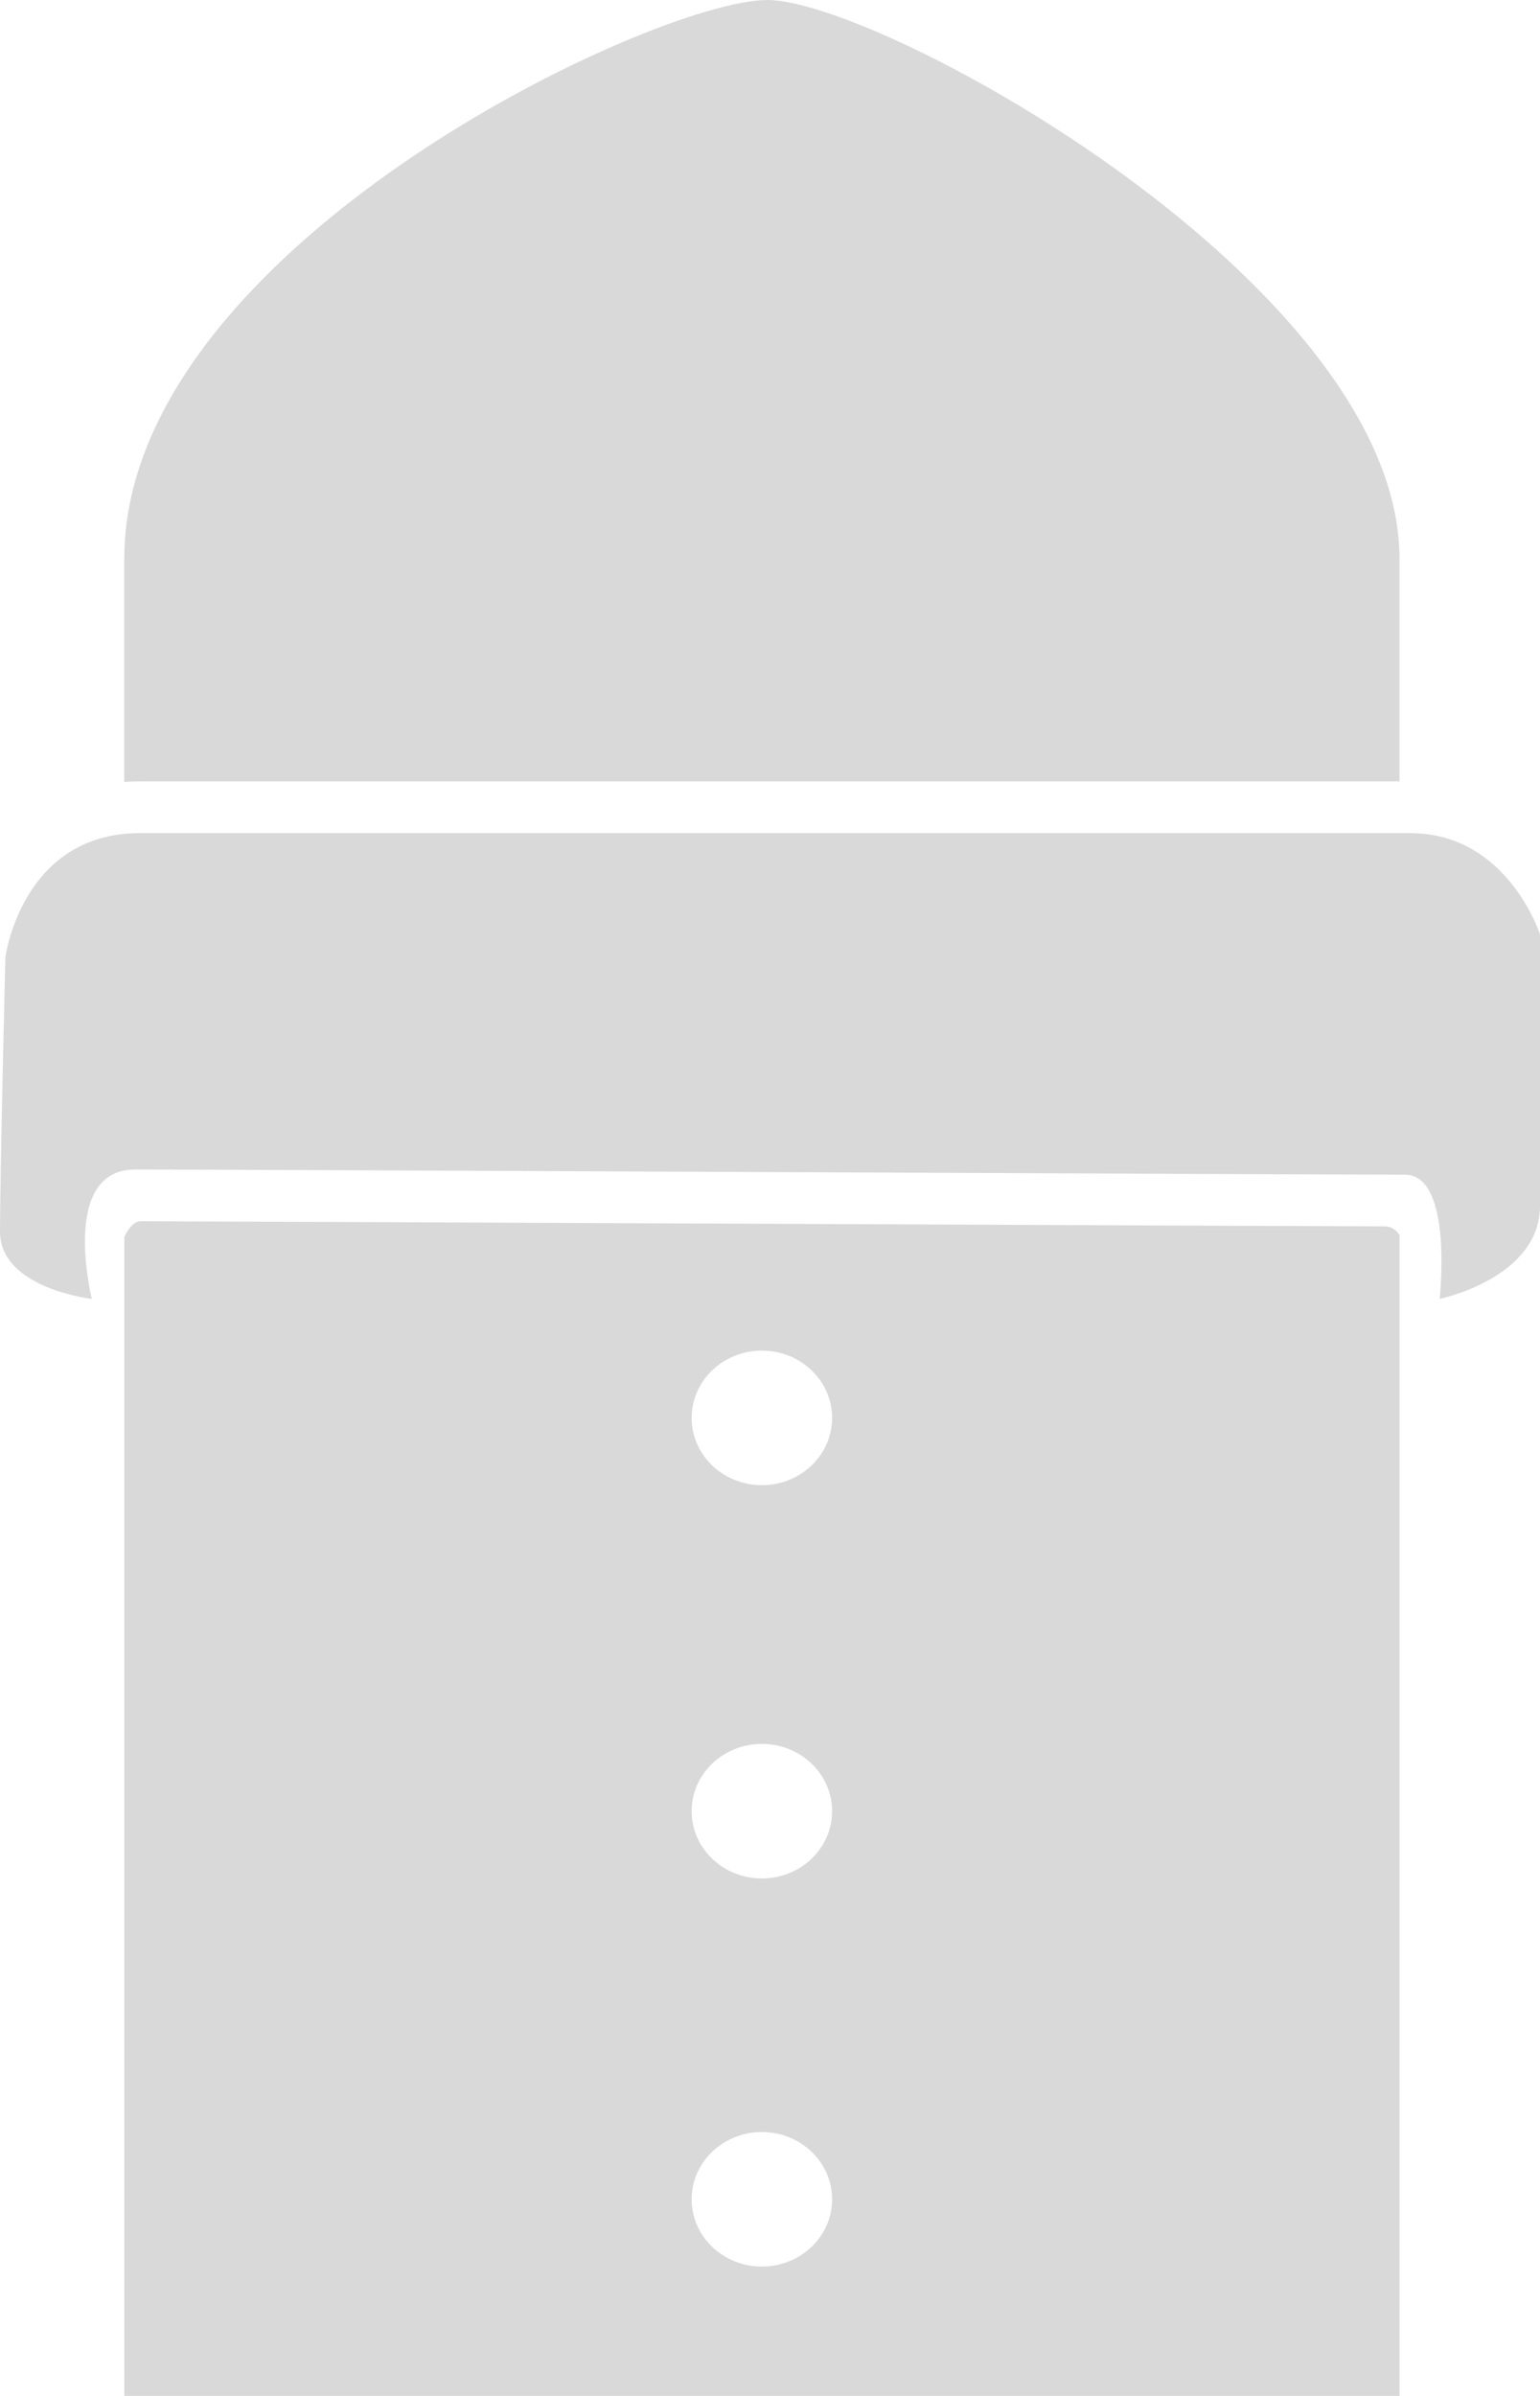
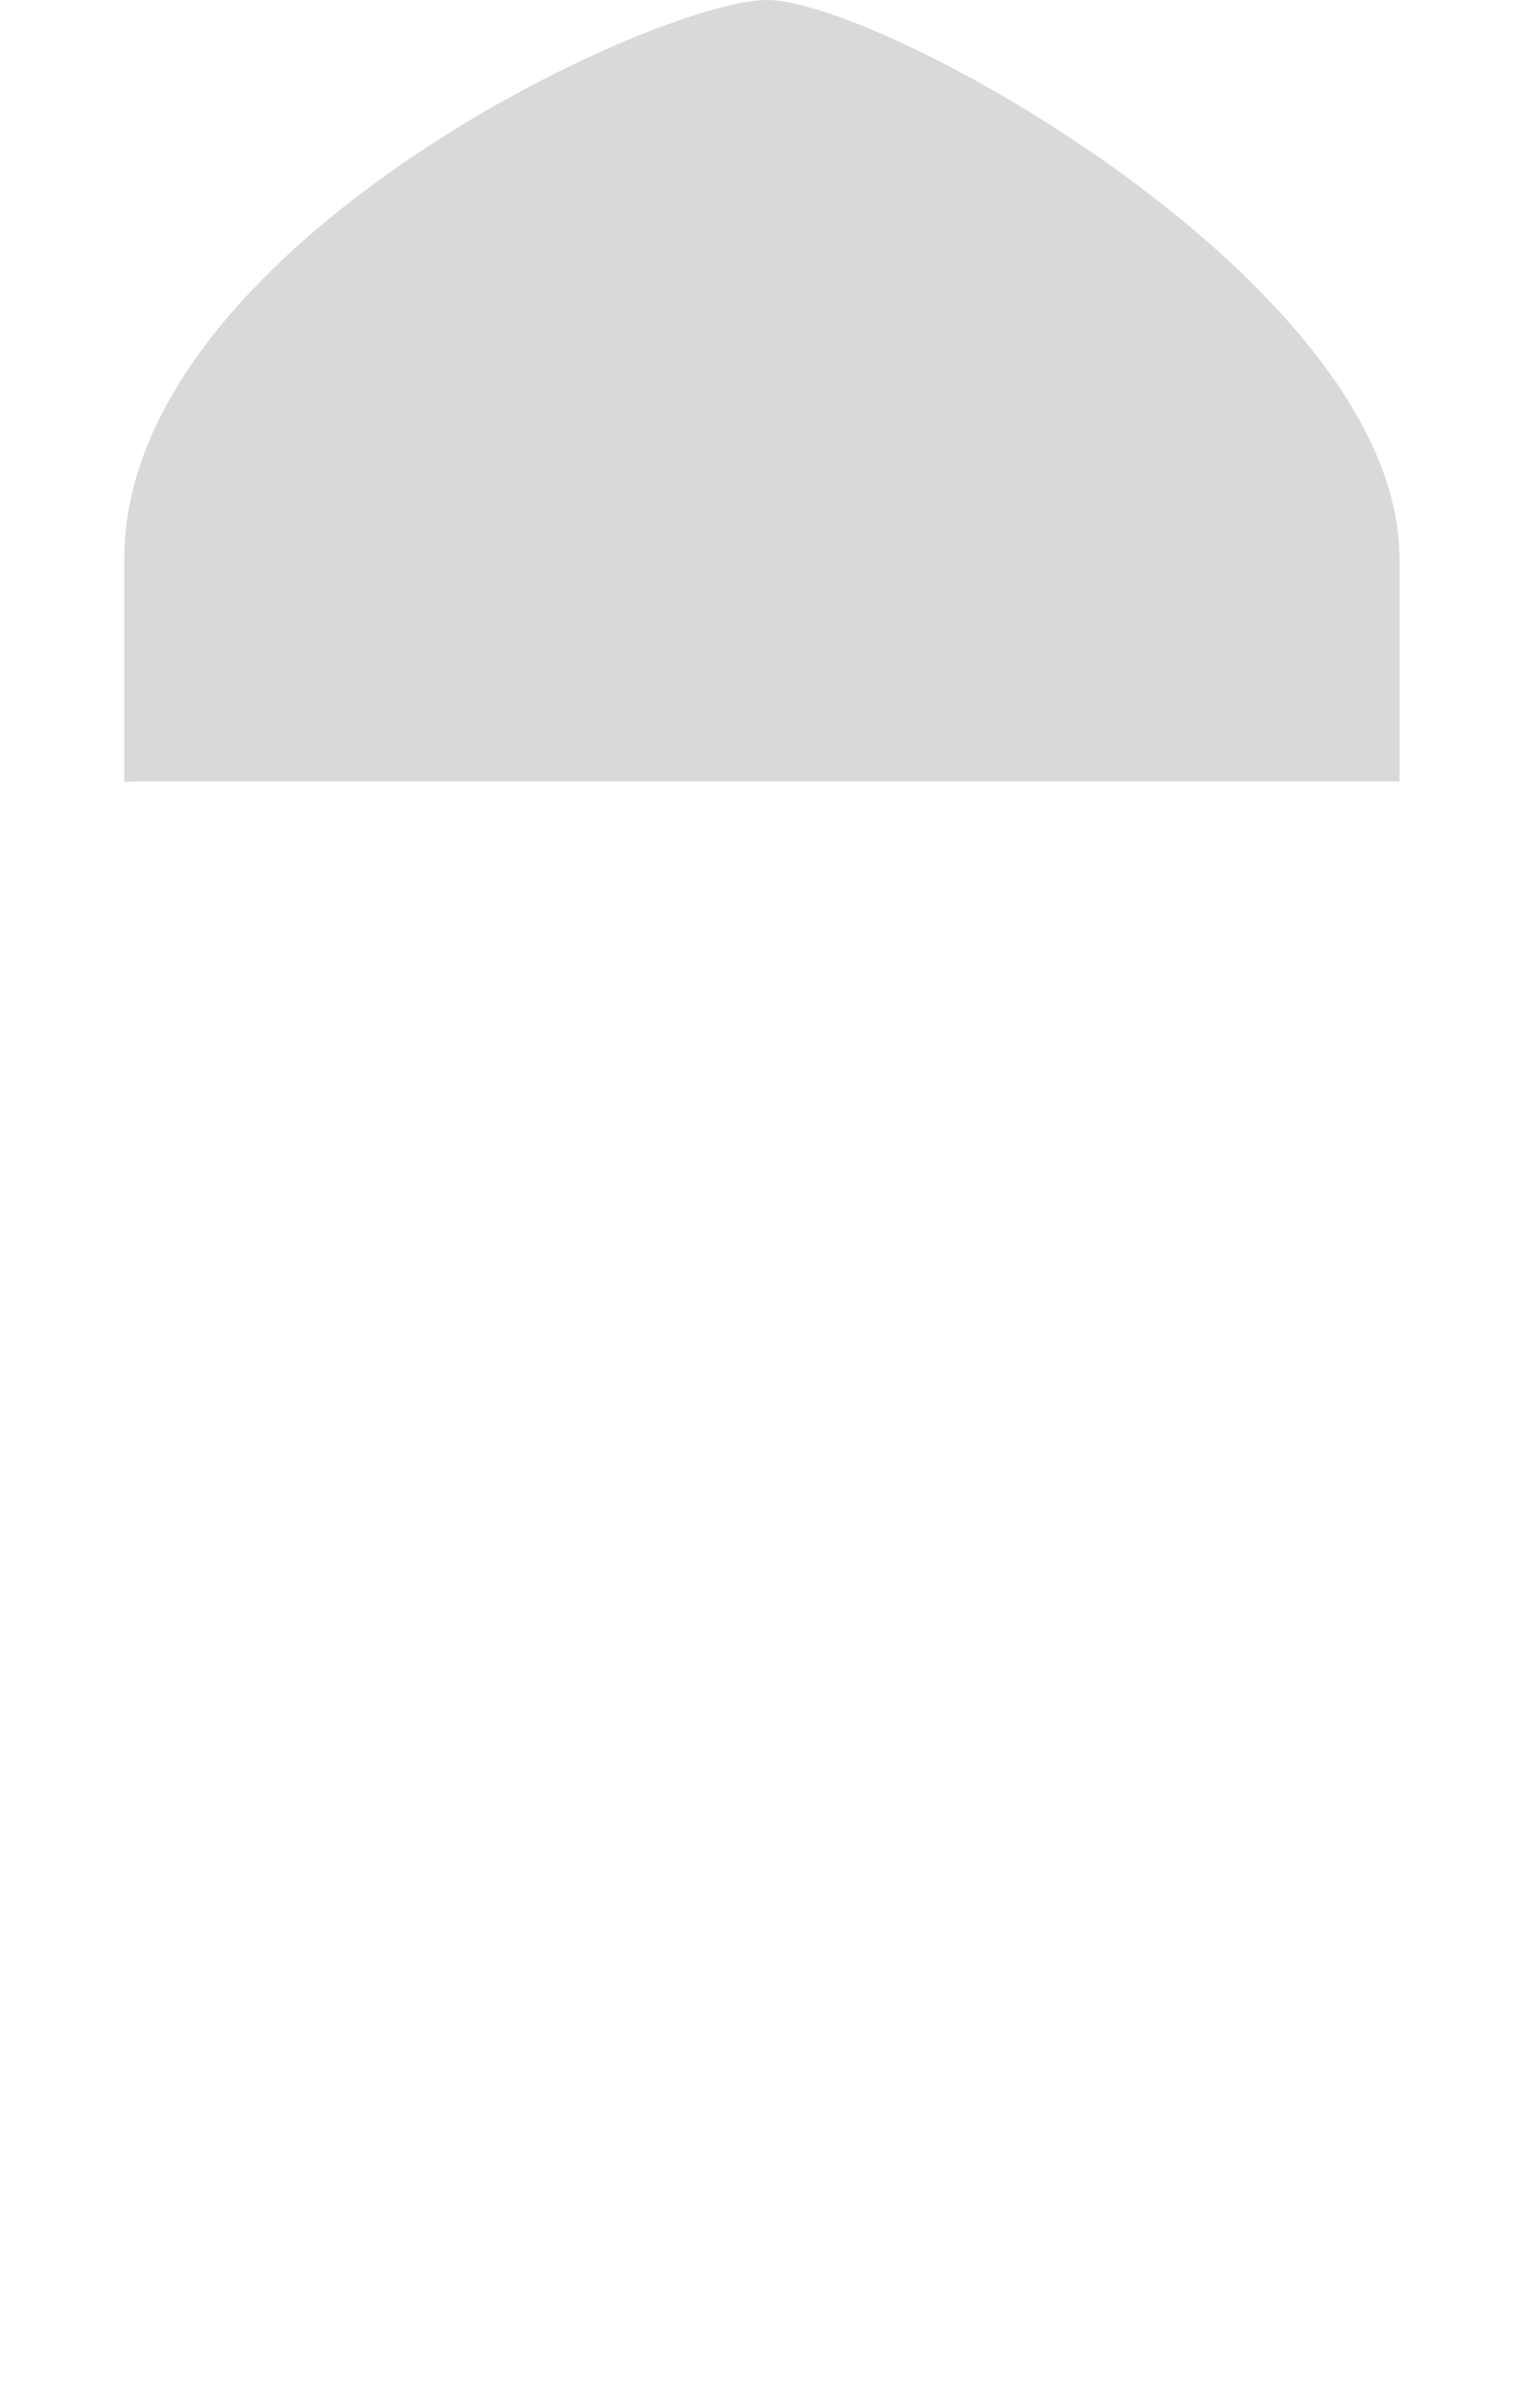
<svg xmlns="http://www.w3.org/2000/svg" width="36" height="56" viewBox="0 0 36 56" fill="none">
  <g clip-path="url(#clip0_631_1496)">
    <path d="M3.267 18.264H32.716V13.063C32.716 6.652 20.59 0 17.937 0C15.284 0 2.905 5.806 2.905 13.063V18.277C3.023 18.268 3.143 18.264 3.267 18.264Z" fill="#D9D9D9" />
-     <path d="M2.147 30.359C2.147 30.359 1.389 27.335 3.158 27.335C5.432 27.335 30.947 27.456 32.842 27.456C33.979 27.456 33.654 30.359 33.654 30.359C33.654 30.359 36 29.875 36 28.182V21.84C36 21.84 35.242 19.473 32.968 19.473H3.267C0.505 19.473 0.126 22.376 0.126 22.376C0.126 22.376 0 27.456 0 28.786C0 30.117 2.147 30.359 2.147 30.359Z" fill="#D9D9D9" />
-     <path d="M32.373 28.664C31.831 28.664 24.983 28.635 19.078 28.608C12.068 28.578 3.679 28.544 3.293 28.544C3.142 28.544 3.009 28.694 2.906 28.909V56H32.717V28.869C32.635 28.744 32.523 28.664 32.374 28.664H32.373ZM17.81 52.976C16.903 52.976 16.168 52.273 16.168 51.404C16.168 50.536 16.903 49.832 17.81 49.832C18.717 49.832 19.452 50.536 19.452 51.404C19.452 52.273 18.717 52.976 17.81 52.976ZM17.81 43.905C16.903 43.905 16.168 43.201 16.168 42.333C16.168 41.464 16.903 40.76 17.81 40.76C18.717 40.76 19.452 41.464 19.452 42.333C19.452 43.201 18.717 43.905 17.81 43.905ZM17.81 34.713C16.903 34.713 16.168 34.009 16.168 33.141C16.168 32.272 16.903 31.568 17.81 31.568C18.717 31.568 19.452 32.272 19.452 33.141C19.452 34.009 18.717 34.713 17.81 34.713Z" fill="#D9D9D9" />
  </g>
  <defs>
    <clipPath id="clip0_631_1496">
      <rect width="36" height="56" fill="white" />
    </clipPath>
  </defs>
</svg>